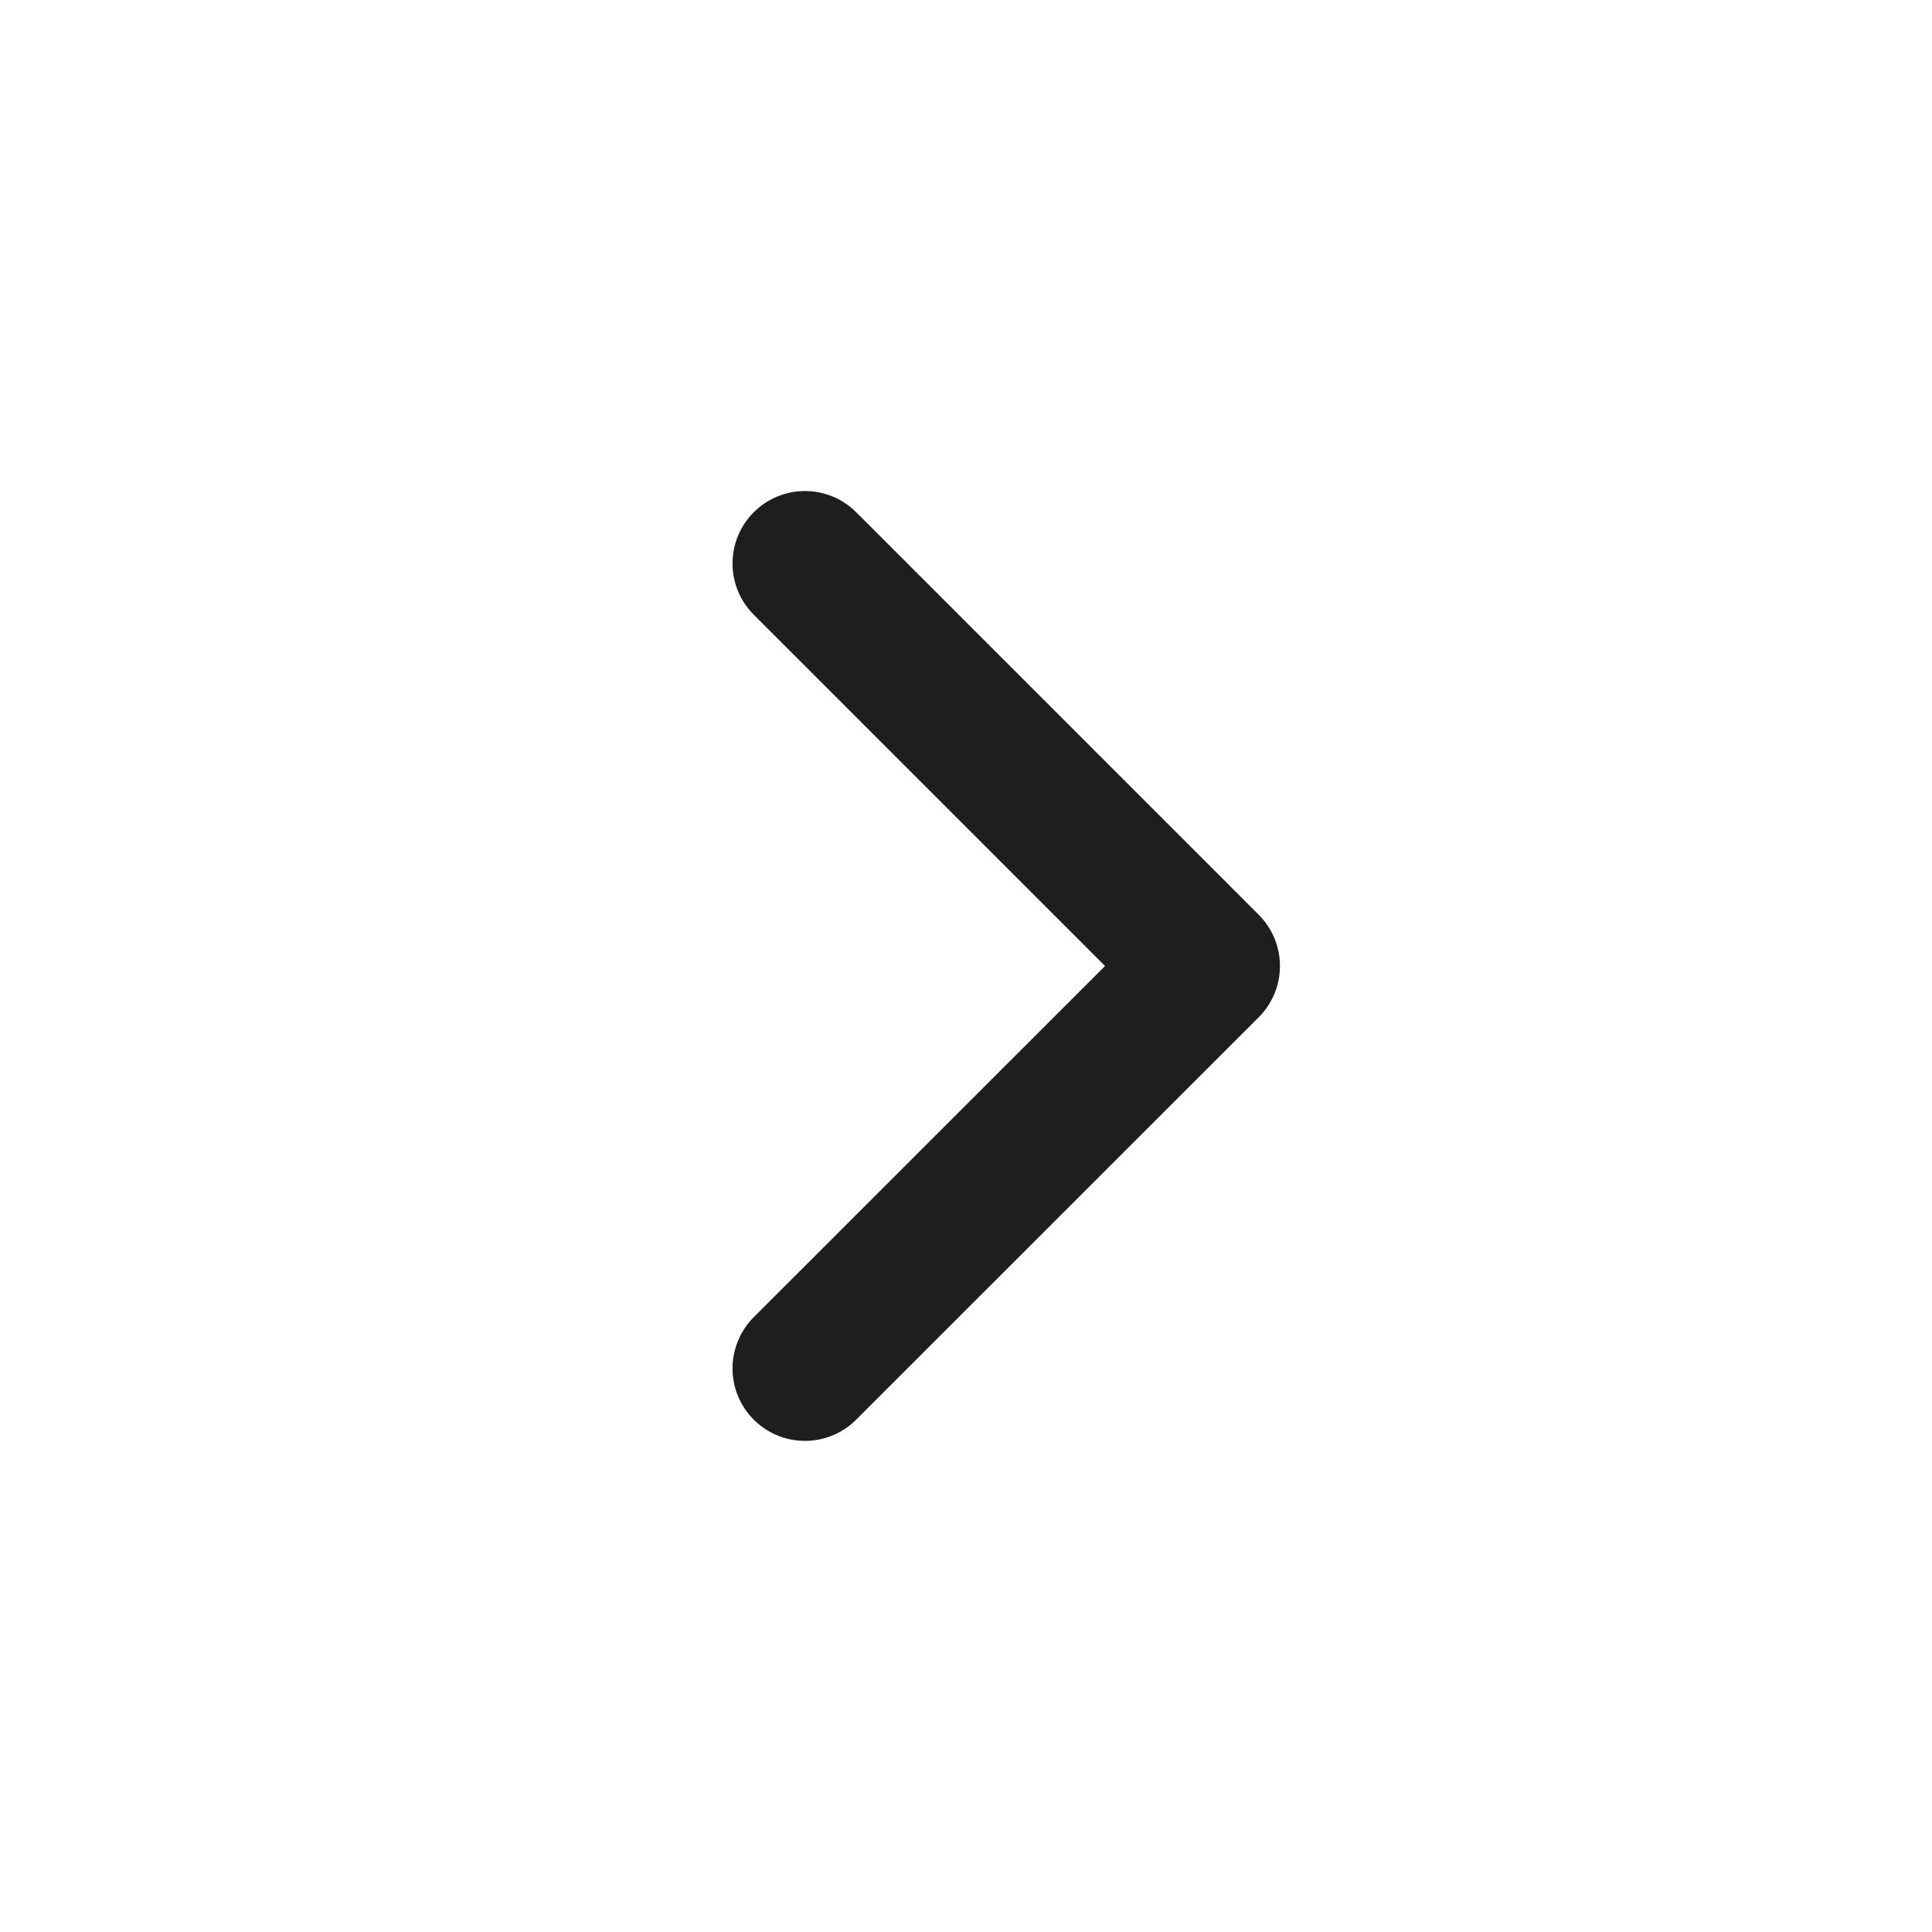
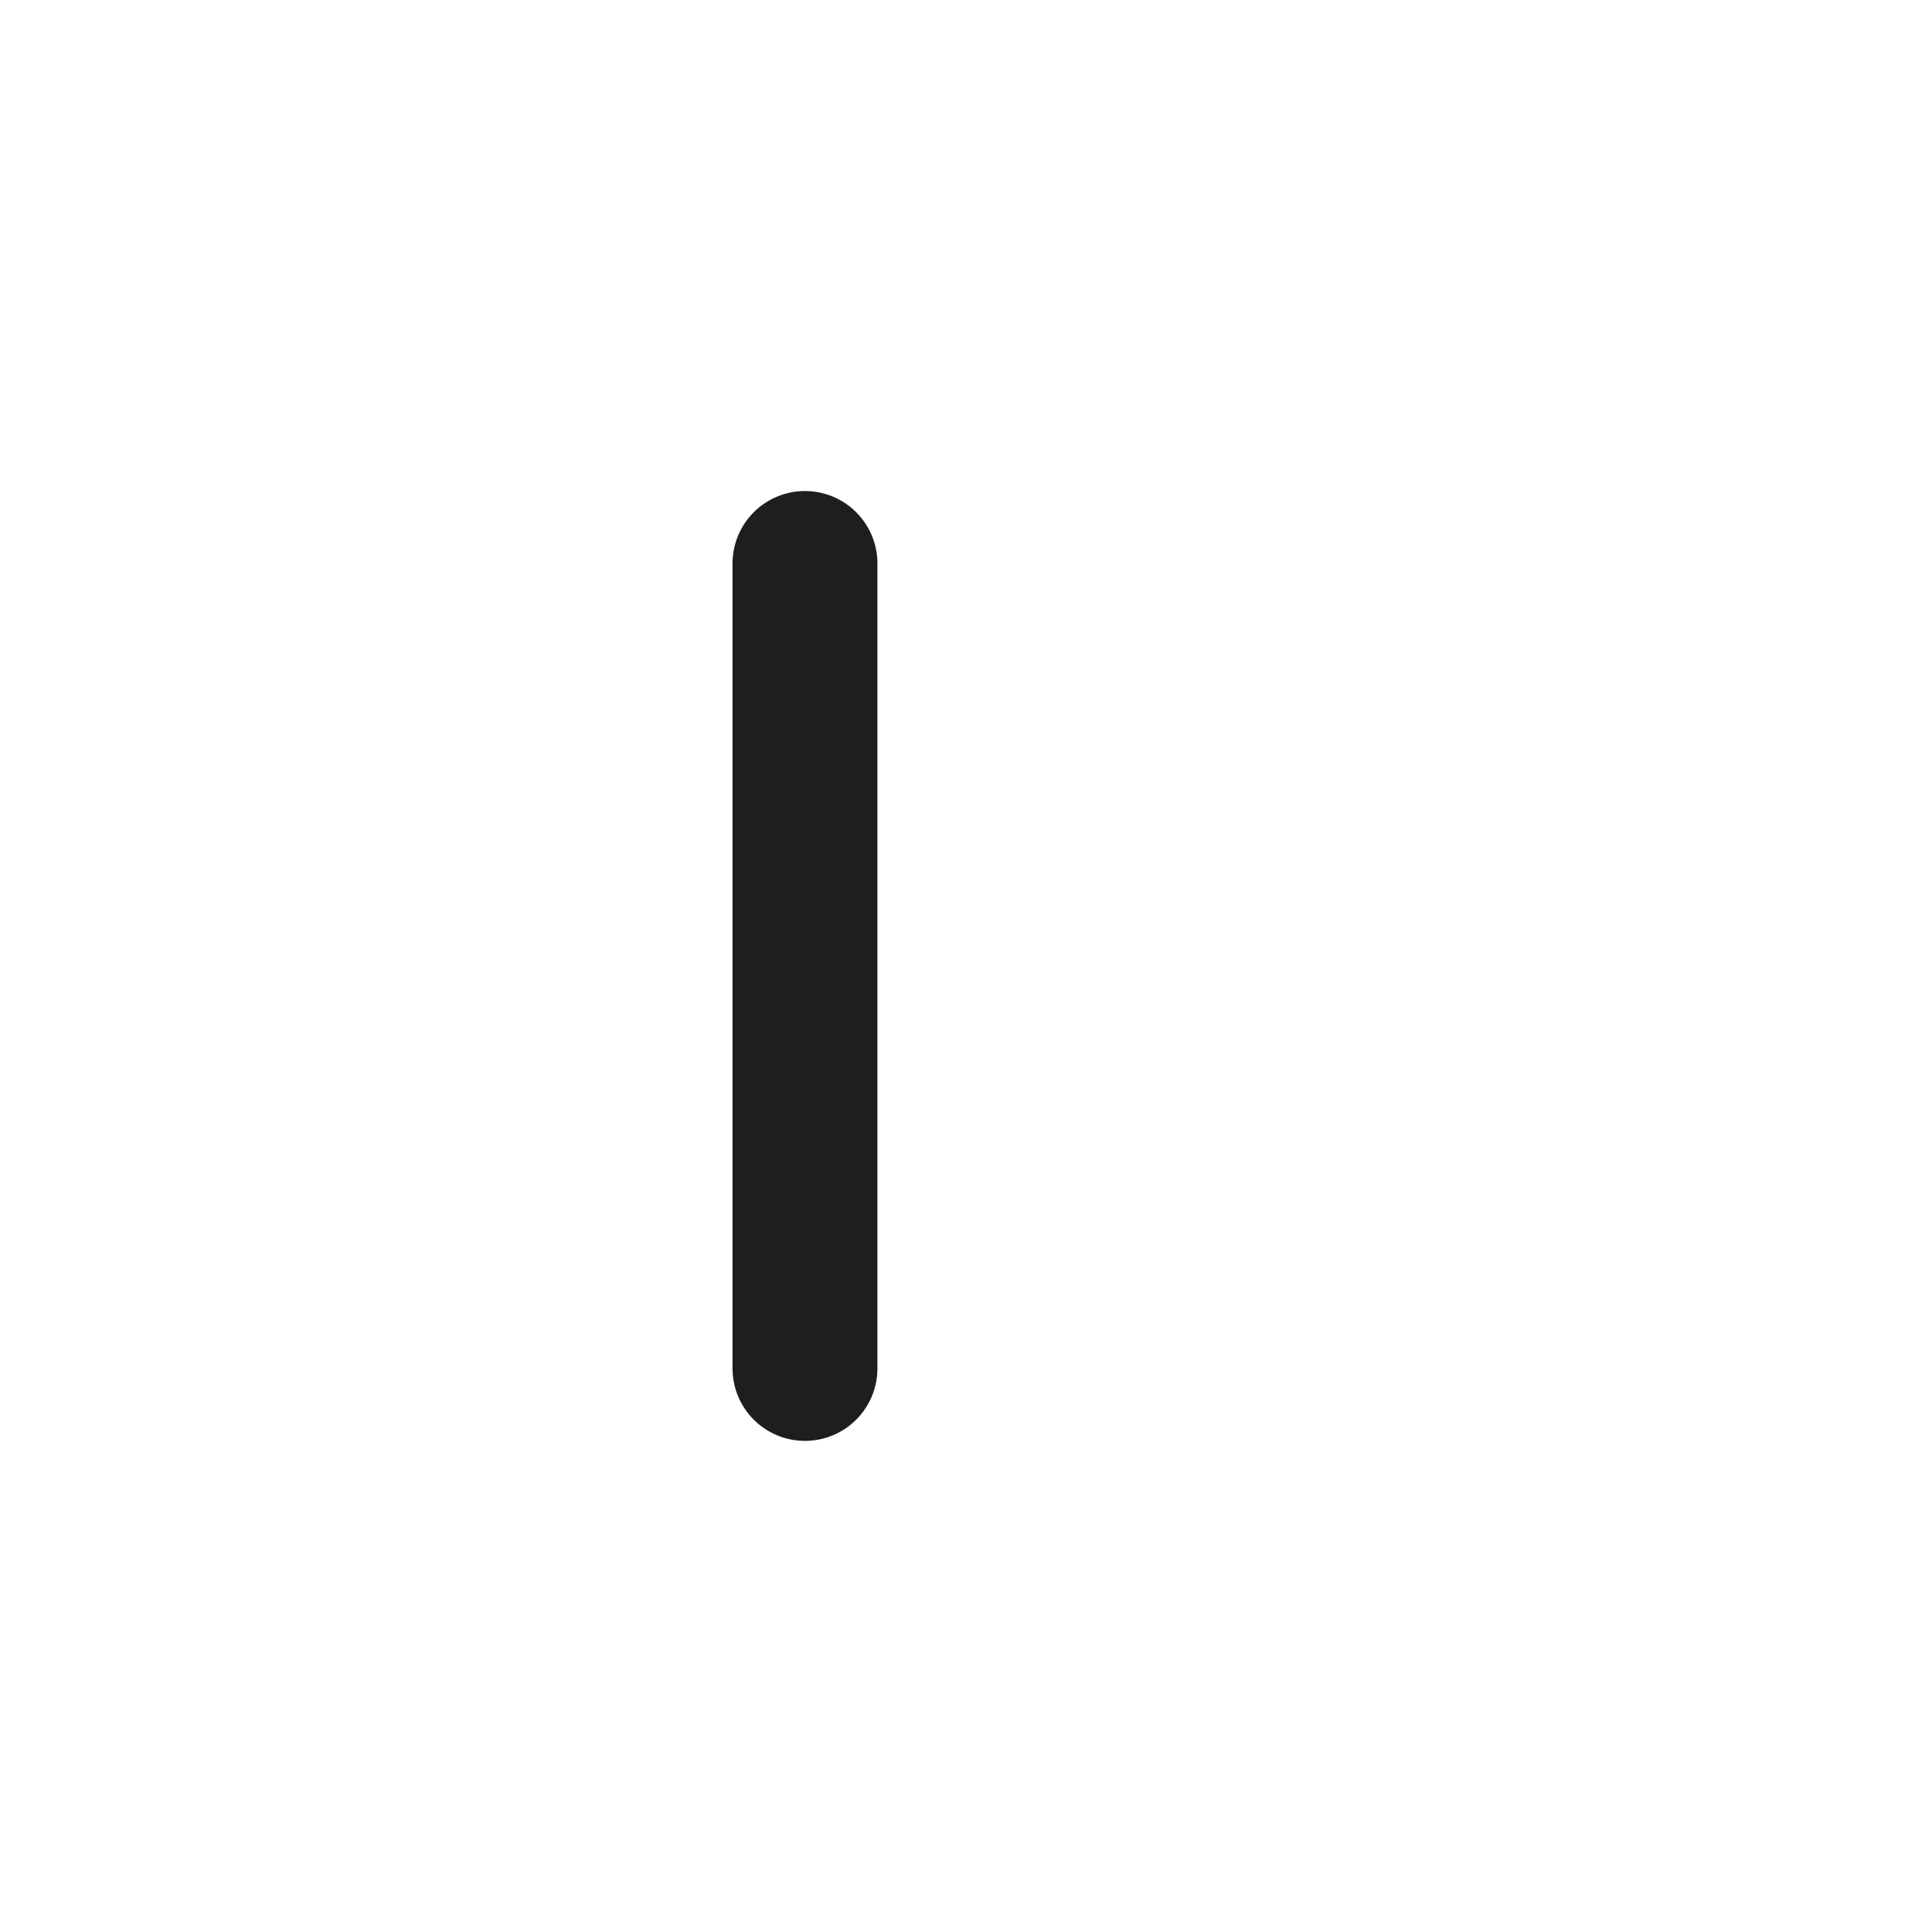
<svg xmlns="http://www.w3.org/2000/svg" width="20" height="20" viewBox="0 0 20 20" fill="none">
-   <path d="M8.333 5.833L12.5 10L8.333 14.166" stroke="#1E1E1E" stroke-width="1.5" stroke-linecap="round" stroke-linejoin="round" />
+   <path d="M8.333 5.833L8.333 14.166" stroke="#1E1E1E" stroke-width="1.5" stroke-linecap="round" stroke-linejoin="round" />
</svg>